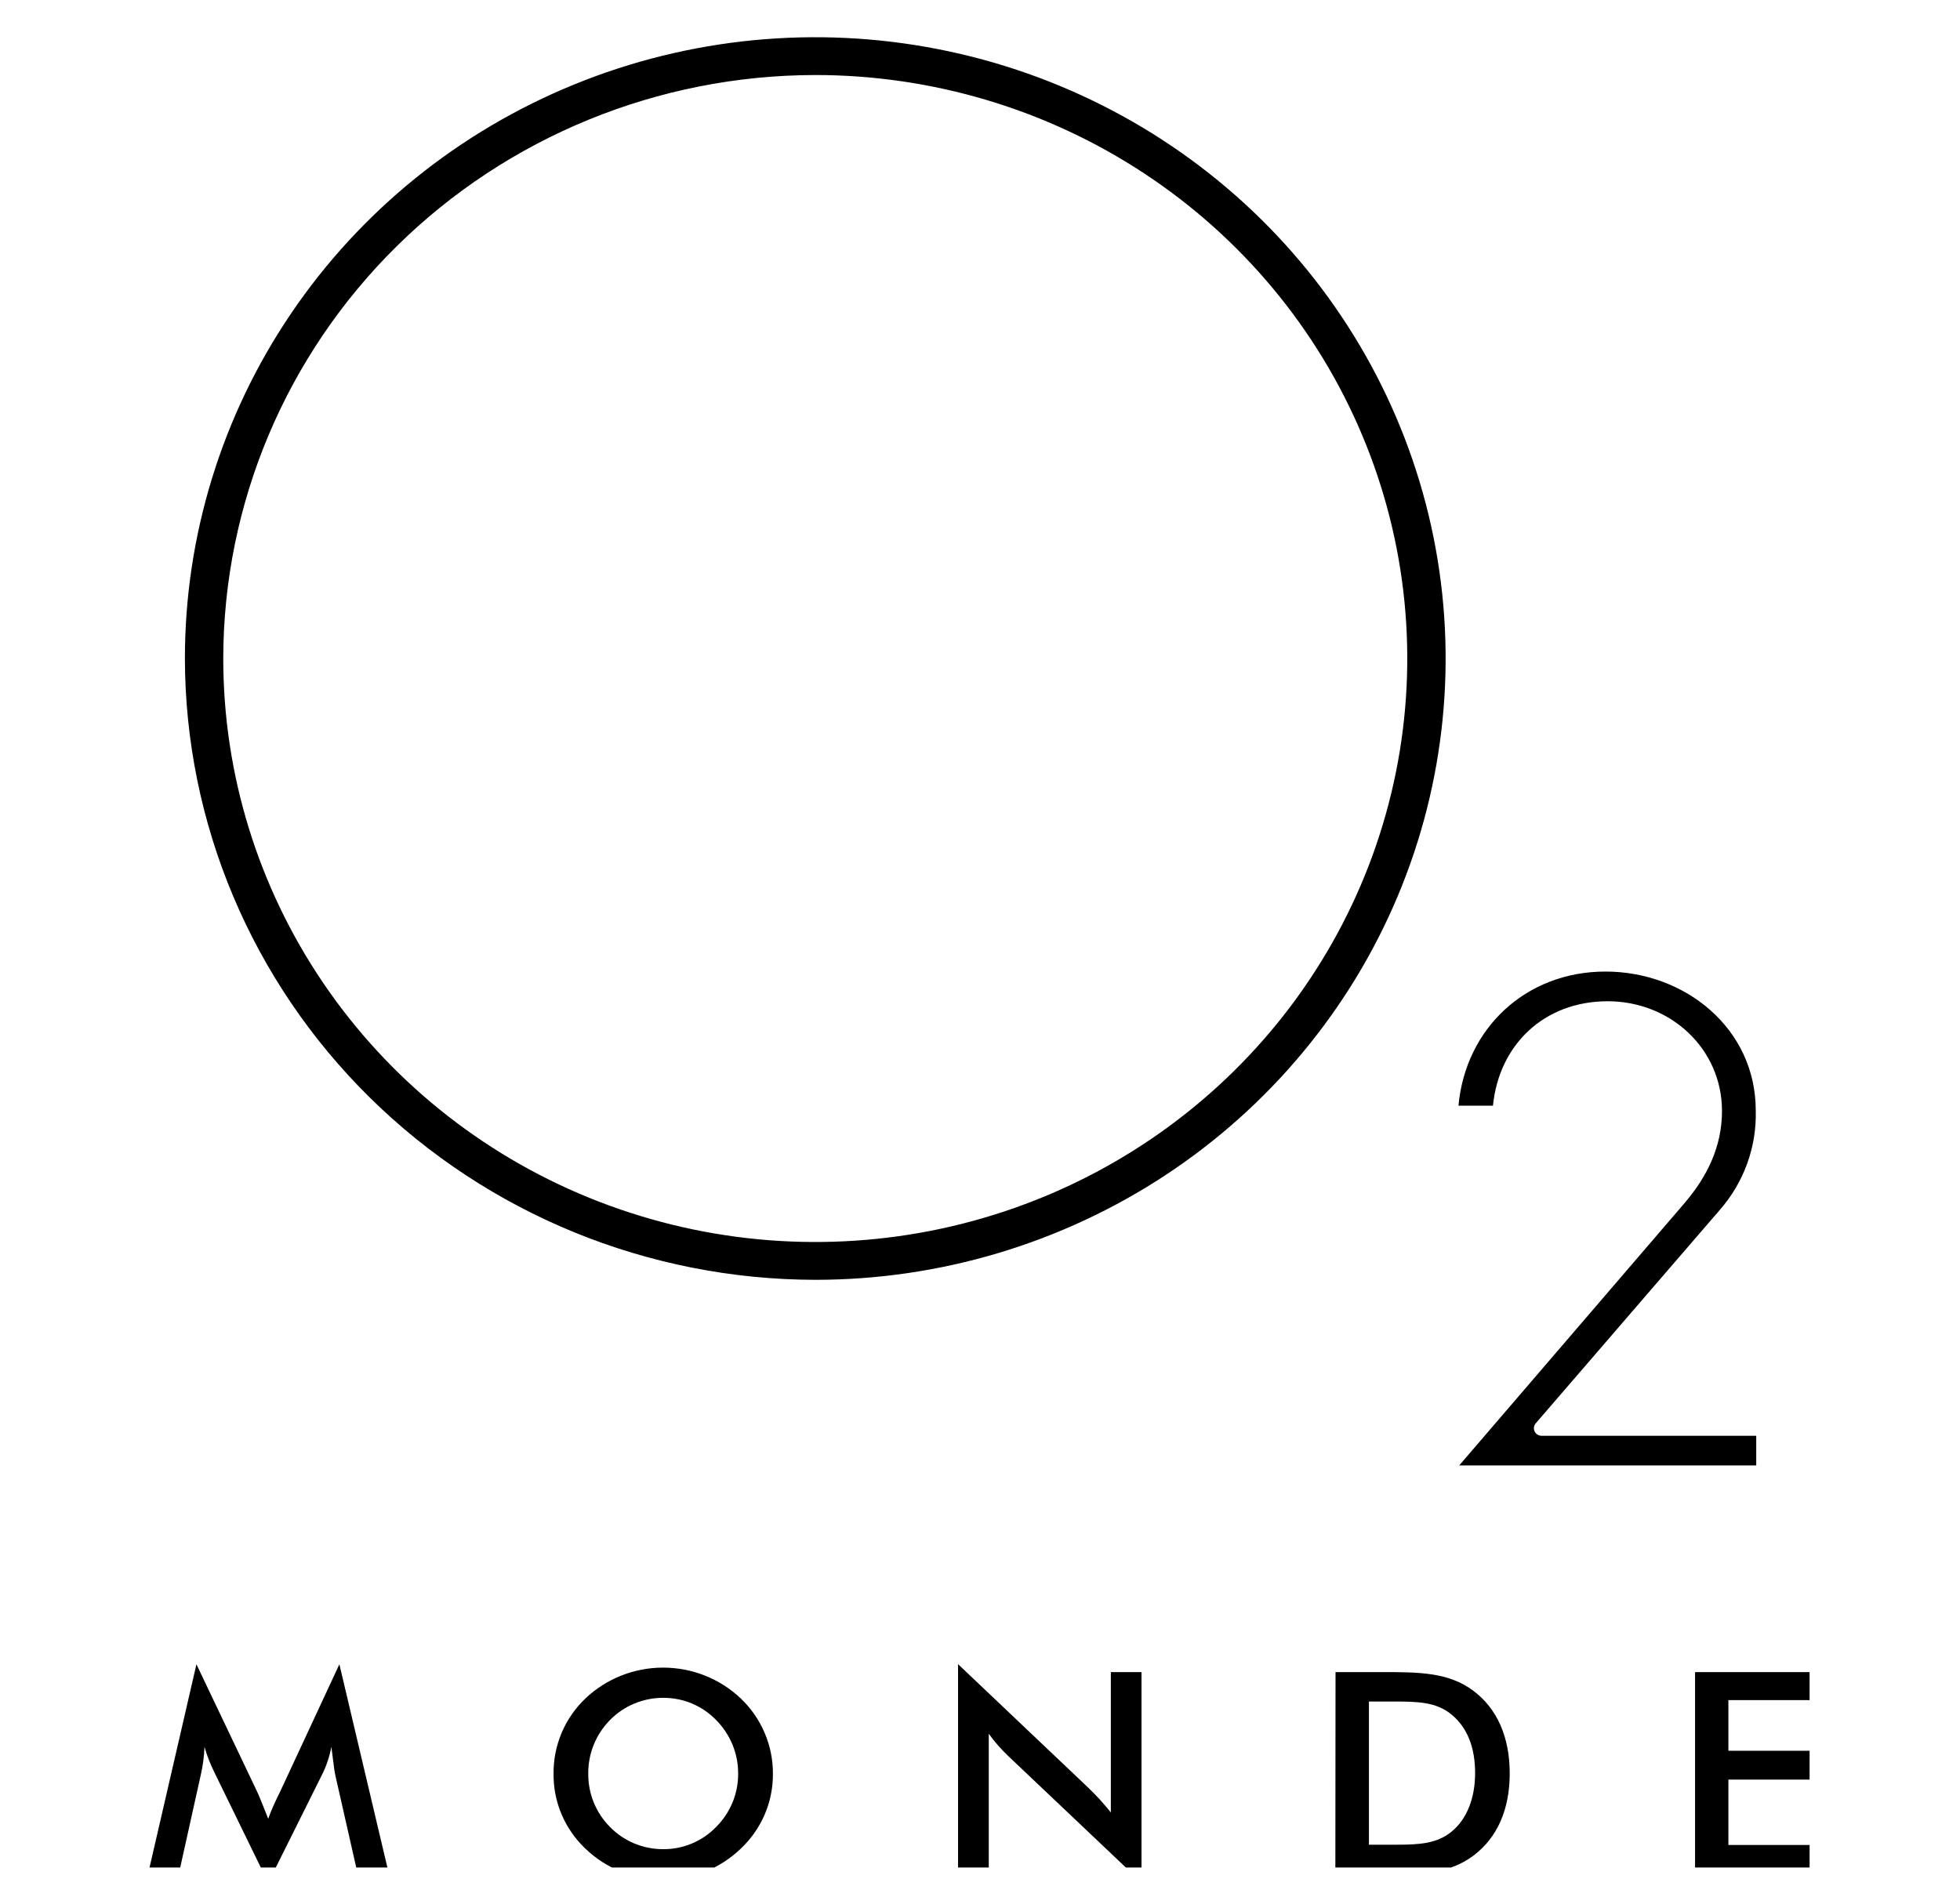
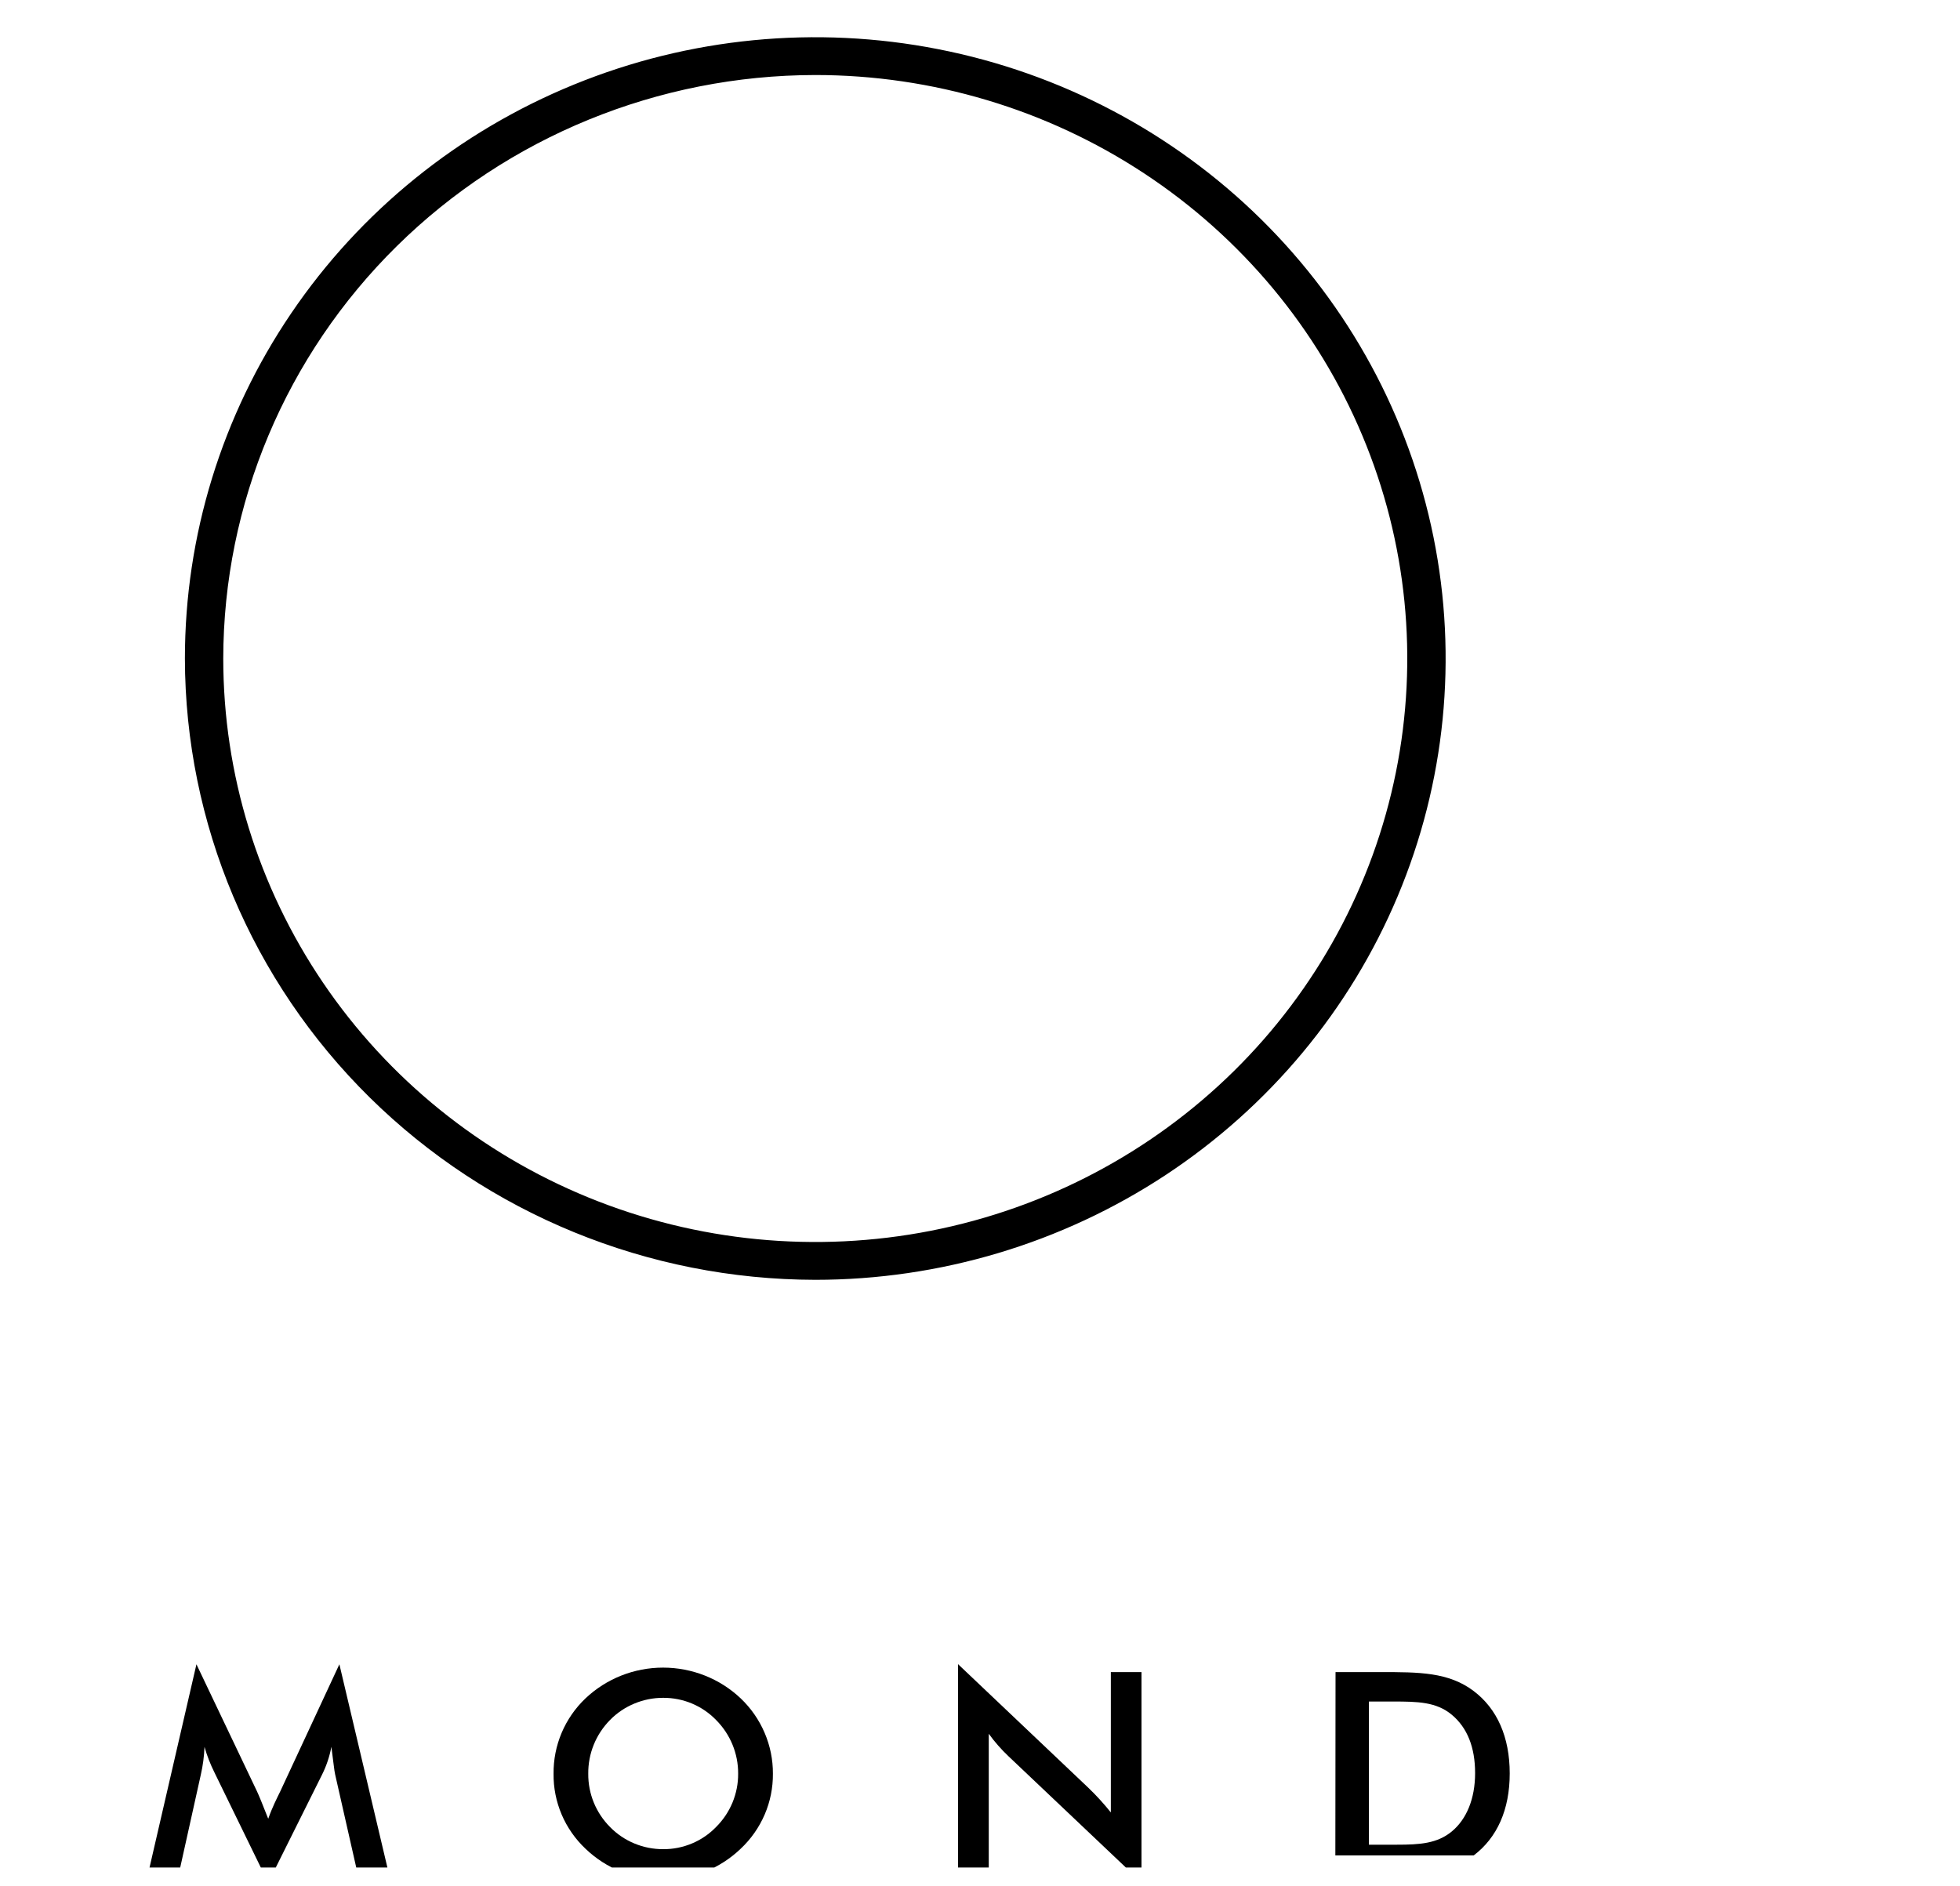
<svg xmlns="http://www.w3.org/2000/svg" width="53" height="51" viewBox="0 0 53 51" fill="none">
  <g clip-path="url(#clip0_8310_77349)">
-     <path fill-rule="evenodd" clip-rule="evenodd" d="M39.442 29.903H40.371C40.533 28.264 41.746 27.079 43.474 27.079C45.17 27.079 46.564 28.361 46.564 30.048C46.564 31.009 46.164 31.823 45.547 32.543L39.459 39.632H47.49V38.831H41.689C41.65 38.831 41.61 38.821 41.576 38.8C41.542 38.78 41.515 38.75 41.498 38.715C41.481 38.679 41.474 38.64 41.48 38.601C41.485 38.562 41.501 38.525 41.527 38.495L46.502 32.726C47.157 31.979 47.505 31.018 47.477 30.032C47.477 27.823 45.574 26.276 43.413 26.276C41.252 26.276 39.629 27.82 39.438 29.905" fill="black" />
    <path fill-rule="evenodd" clip-rule="evenodd" d="M22.046 2.029C25.212 2.029 28.307 2.955 30.939 4.689C33.572 6.423 35.624 8.887 36.835 11.771C38.047 14.654 38.364 17.827 37.746 20.888C37.129 23.949 35.604 26.761 33.365 28.968C31.126 31.175 28.274 32.678 25.169 33.287C22.063 33.896 18.845 33.583 15.919 32.389C12.994 31.195 10.494 29.172 8.735 26.577C6.976 23.982 6.037 20.931 6.037 17.81C6.042 13.626 7.73 9.615 10.731 6.656C13.732 3.698 17.801 2.034 22.046 2.029ZM22.046 34.613C25.417 34.613 28.712 33.627 31.516 31.781C34.319 29.934 36.504 27.31 37.794 24.24C39.084 21.17 39.421 17.791 38.764 14.532C38.106 11.272 36.483 8.278 34.099 5.928C31.715 3.578 28.677 1.978 25.371 1.33C22.064 0.681 18.637 1.014 15.523 2.286C12.408 3.558 9.746 5.711 7.873 8.475C6 11.238 5 14.486 5 17.81C5.007 22.264 6.805 26.534 10 29.684C13.195 32.833 17.527 34.606 22.046 34.613Z" fill="black" />
    <path fill-rule="evenodd" clip-rule="evenodd" d="M8.961 47.242C8.912 47.506 8.826 47.762 8.705 48.003L7.253 50.918L5.801 47.941C5.689 47.717 5.598 47.485 5.53 47.245C5.52 47.5 5.486 47.754 5.429 48.003L4.831 50.696H4L5.312 45.011L6.949 48.447C6.996 48.546 7.097 48.79 7.253 49.189C7.361 48.881 7.486 48.638 7.579 48.447L9.177 45.011L10.52 50.696H9.676L9.063 47.993C9.039 47.896 9.016 47.65 8.961 47.245" fill="black" />
    <path fill-rule="evenodd" clip-rule="evenodd" d="M20.03 49.998C19.468 50.538 18.715 50.84 17.93 50.84C17.146 50.84 16.393 50.538 15.831 49.998C15.554 49.736 15.335 49.421 15.187 49.073C15.039 48.724 14.964 48.349 14.969 47.971C14.965 47.592 15.039 47.215 15.187 46.865C15.335 46.515 15.554 46.198 15.831 45.934C16.395 45.399 17.148 45.101 17.93 45.101C18.713 45.101 19.466 45.399 20.03 45.934C20.307 46.198 20.527 46.515 20.676 46.865C20.826 47.215 20.902 47.591 20.9 47.971C20.903 48.349 20.828 48.725 20.678 49.073C20.528 49.422 20.308 49.737 20.03 49.998ZM19.362 46.516C19.178 46.326 18.956 46.175 18.711 46.072C18.465 45.969 18.201 45.917 17.934 45.918C17.666 45.917 17.401 45.97 17.154 46.073C16.907 46.175 16.684 46.326 16.497 46.516C16.113 46.905 15.901 47.428 15.907 47.971C15.902 48.51 16.114 49.029 16.497 49.413C16.683 49.603 16.907 49.755 17.154 49.857C17.401 49.96 17.666 50.012 17.934 50.011C18.201 50.013 18.465 49.96 18.711 49.857C18.956 49.755 19.178 49.603 19.362 49.413C19.553 49.224 19.704 48.998 19.807 48.751C19.909 48.503 19.962 48.238 19.96 47.971C19.964 47.427 19.749 46.904 19.362 46.516Z" fill="black" />
    <path fill-rule="evenodd" clip-rule="evenodd" d="M25.906 45.007L29.431 48.352C29.648 48.561 29.851 48.783 30.038 49.018V45.222H30.867V50.908L27.274 47.502C27.076 47.315 26.896 47.11 26.737 46.89V50.695H25.906V45.007Z" fill="black" />
-     <path fill-rule="evenodd" clip-rule="evenodd" d="M36.114 45.222H37.332C38.373 45.222 39.172 45.222 39.849 45.734C40.486 46.215 40.824 46.983 40.824 47.962C40.824 48.942 40.485 49.7 39.849 50.181C39.213 50.661 38.475 50.693 37.573 50.693H36.109L36.114 45.222ZM37.34 49.89H37.776C38.389 49.89 38.862 49.86 39.259 49.531C39.655 49.203 39.888 48.651 39.888 47.954C39.888 47.257 39.678 46.728 39.259 46.377C38.839 46.026 38.334 46.018 37.667 46.018H37.017V49.89H37.34Z" fill="black" />
-     <path fill-rule="evenodd" clip-rule="evenodd" d="M45.836 45.222H48.933V45.98H46.737V47.35H48.933V48.129H46.737V49.898H48.933V50.695H45.836V45.222Z" fill="black" />
+     <path fill-rule="evenodd" clip-rule="evenodd" d="M36.114 45.222H37.332C38.373 45.222 39.172 45.222 39.849 45.734C40.486 46.215 40.824 46.983 40.824 47.962C40.824 48.942 40.485 49.7 39.849 50.181H36.109L36.114 45.222ZM37.34 49.89H37.776C38.389 49.89 38.862 49.86 39.259 49.531C39.655 49.203 39.888 48.651 39.888 47.954C39.888 47.257 39.678 46.728 39.259 46.377C38.839 46.026 38.334 46.018 37.667 46.018H37.017V49.89H37.34Z" fill="black" />
  </g>
  <defs>
    <clipPath id="clip0_8310_77349">
      <rect width="53" height="50" fill="white" transform="translate(0 0.507)" />
    </clipPath>
  </defs>
</svg>